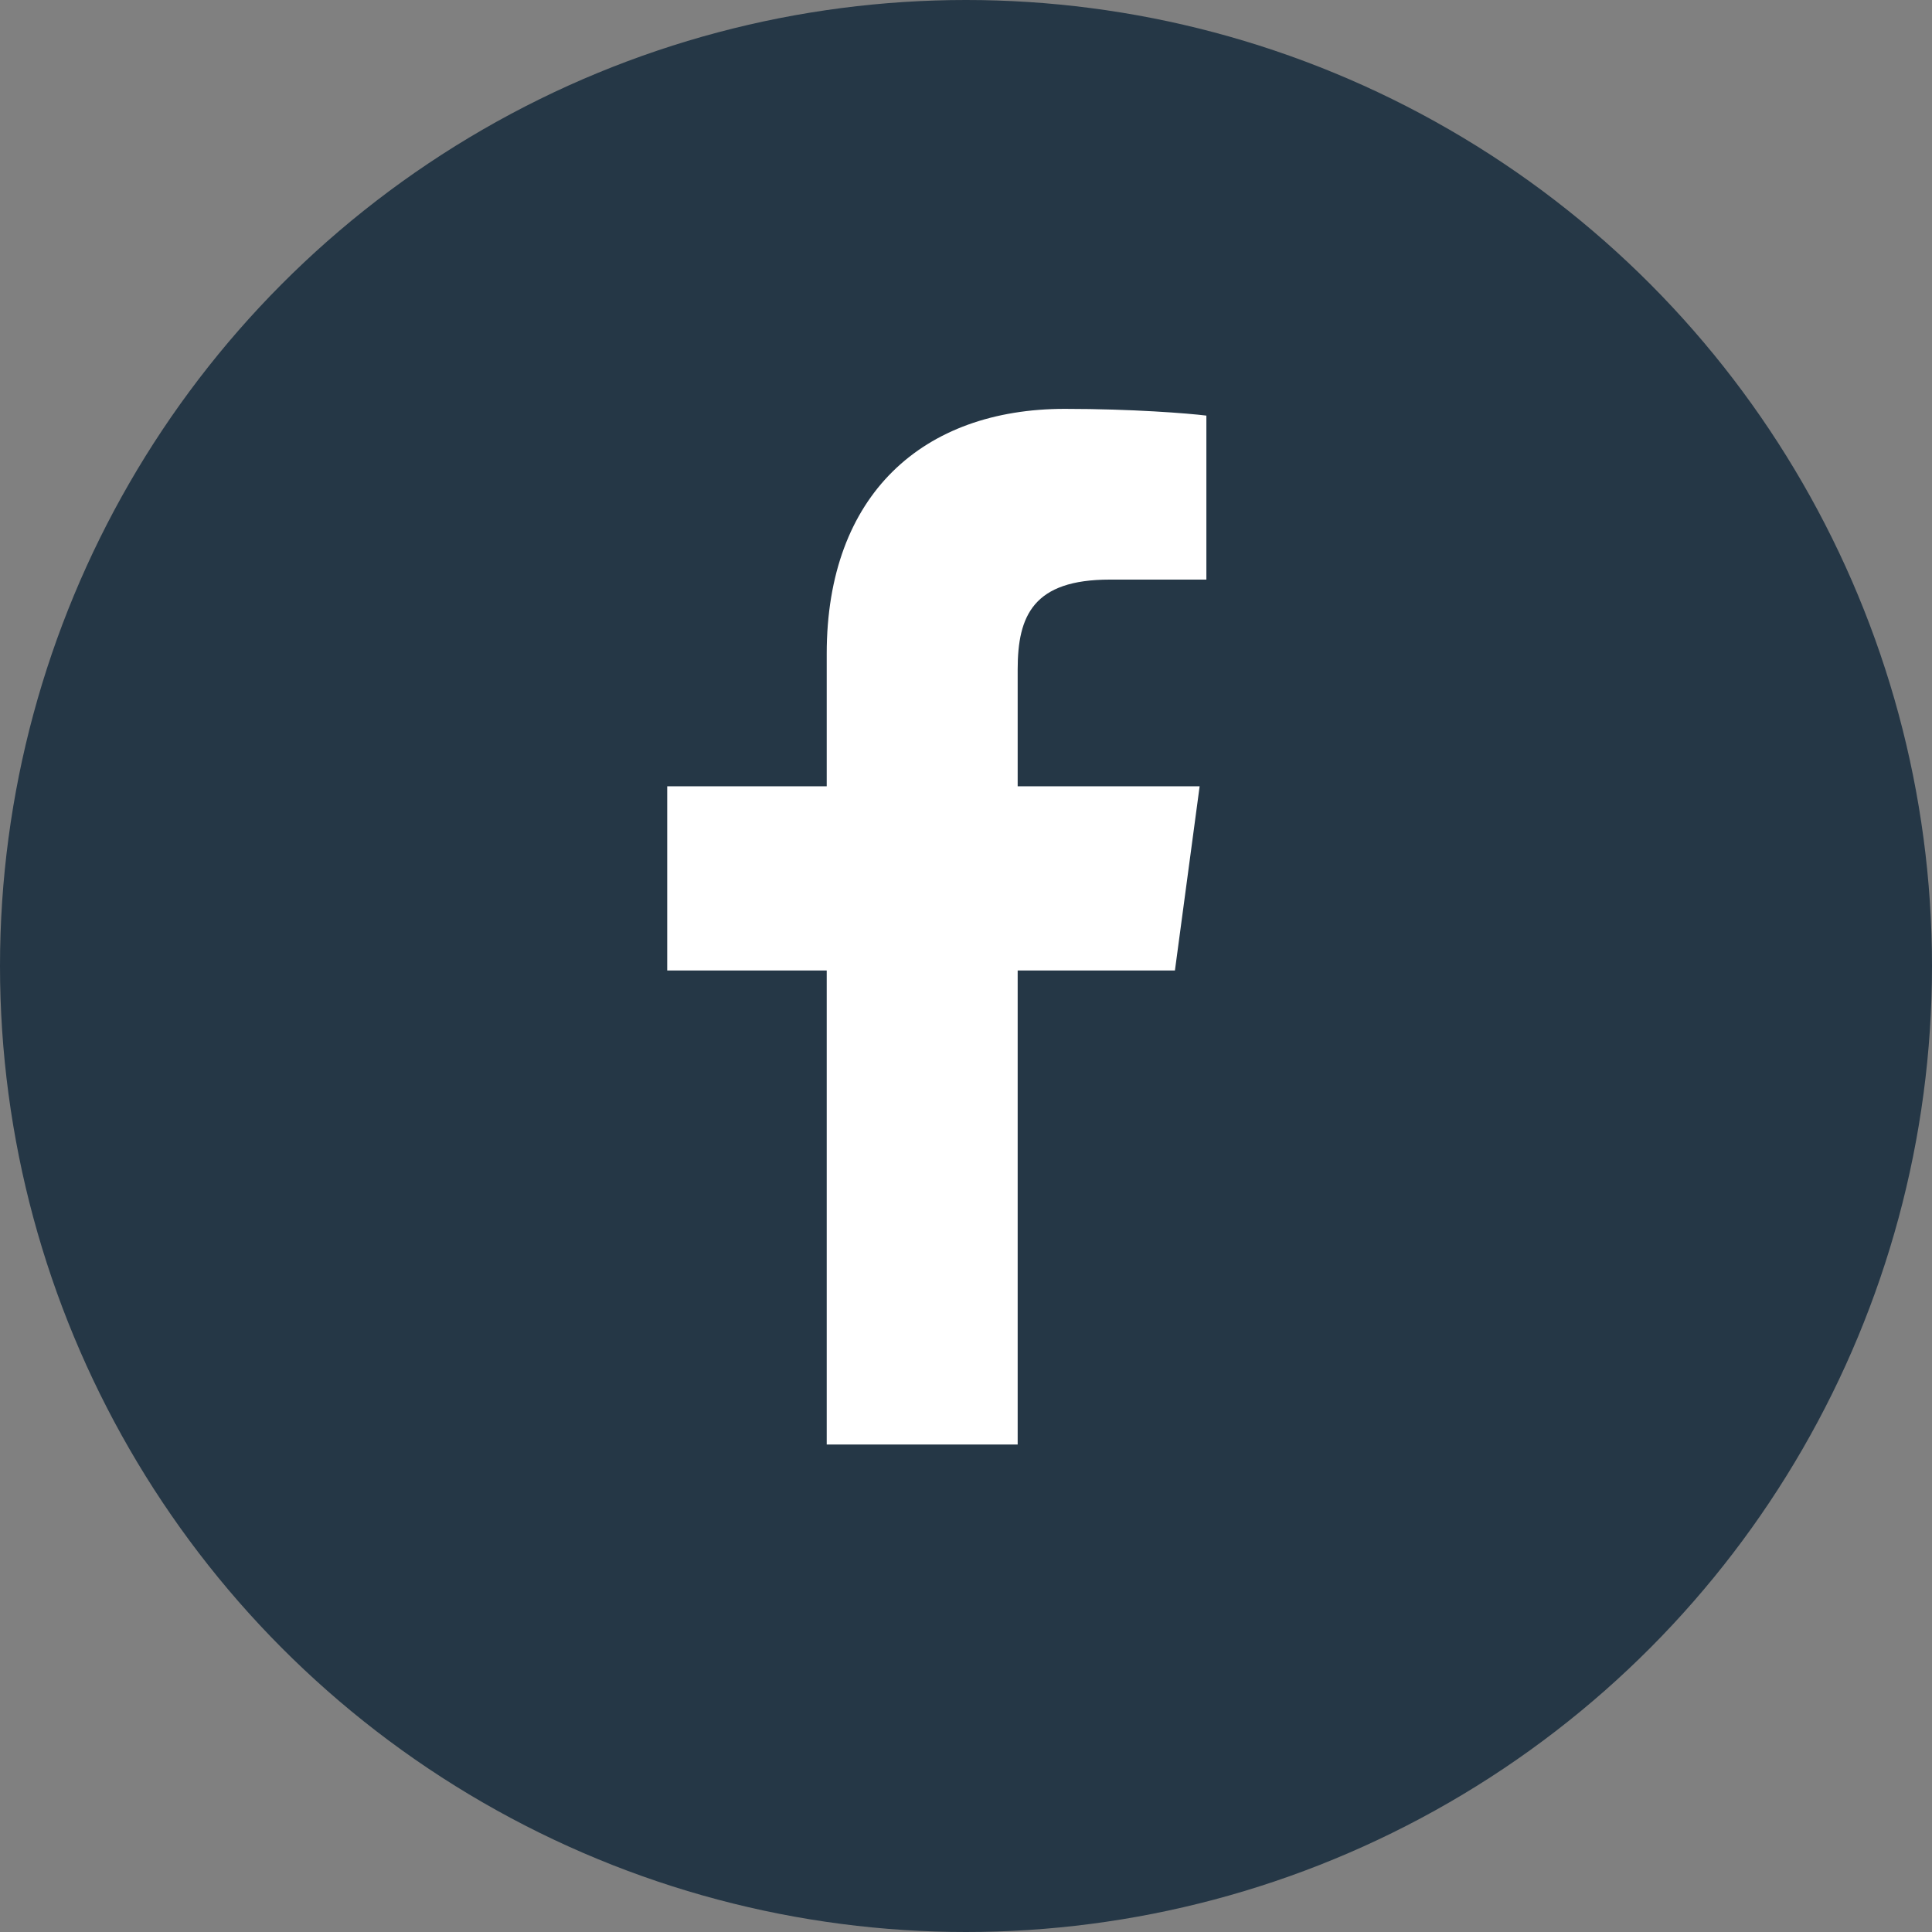
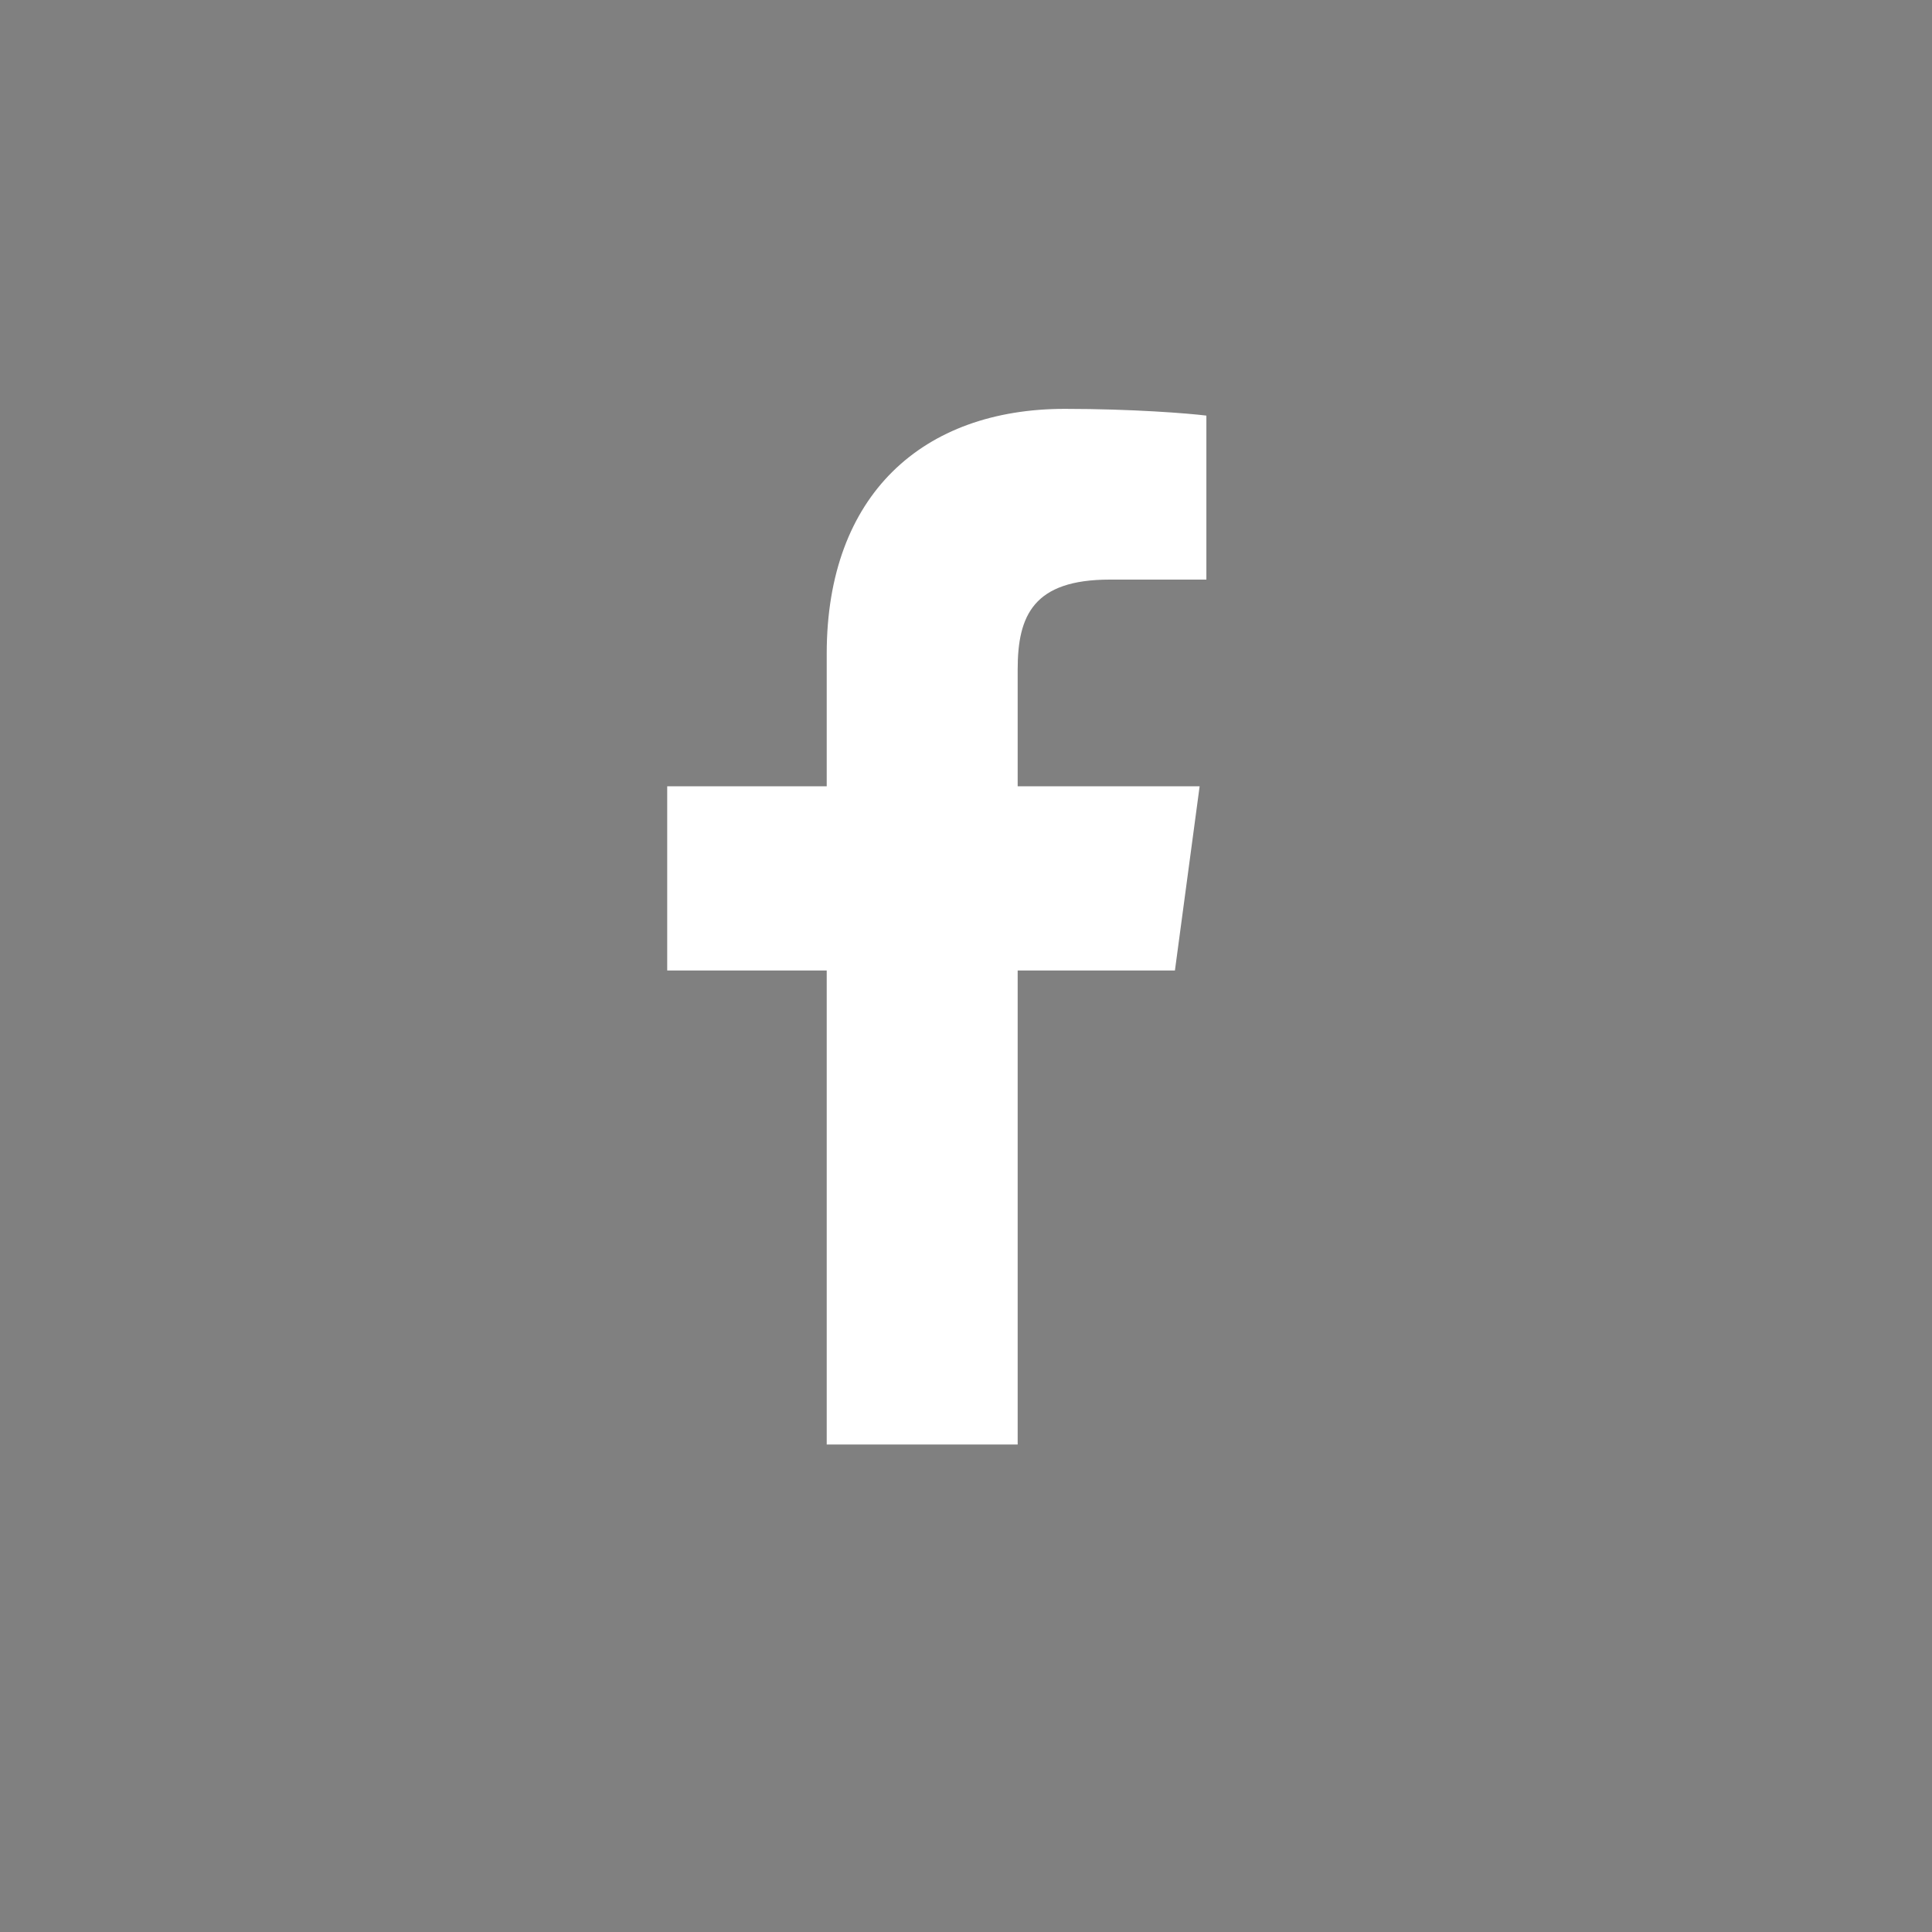
<svg xmlns="http://www.w3.org/2000/svg" version="1.1" id="Layer_1" x="0px" y="0px" viewBox="0 0 86 86" style="enable-background:new 0 0 86 86;" xml:space="preserve">
  <rect x="0" y="0" width="86" height="86" fill="#808080" stroke="none" />
  <style type="text/css">
	.st0{fill:#253746;}
	.st1{fill:#FFFFFF;}
</style>
  <g>
-     <circle id="back_1_" class="st0" cx="43" cy="43" r="43" />
    <path class="st1" d="M52.3,43.2l1.1-8.2h-8.1v-5.2c0-2.4,0.7-4,4.1-4l4.3,0v-7.3c-0.8-0.1-3.3-0.3-6.3-0.3   c-6.3,0-10.6,3.8-10.6,10.9V35h-7.1v8.2h7.1v21.1h8.5V43.2H52.3z" />
  </g>
</svg>